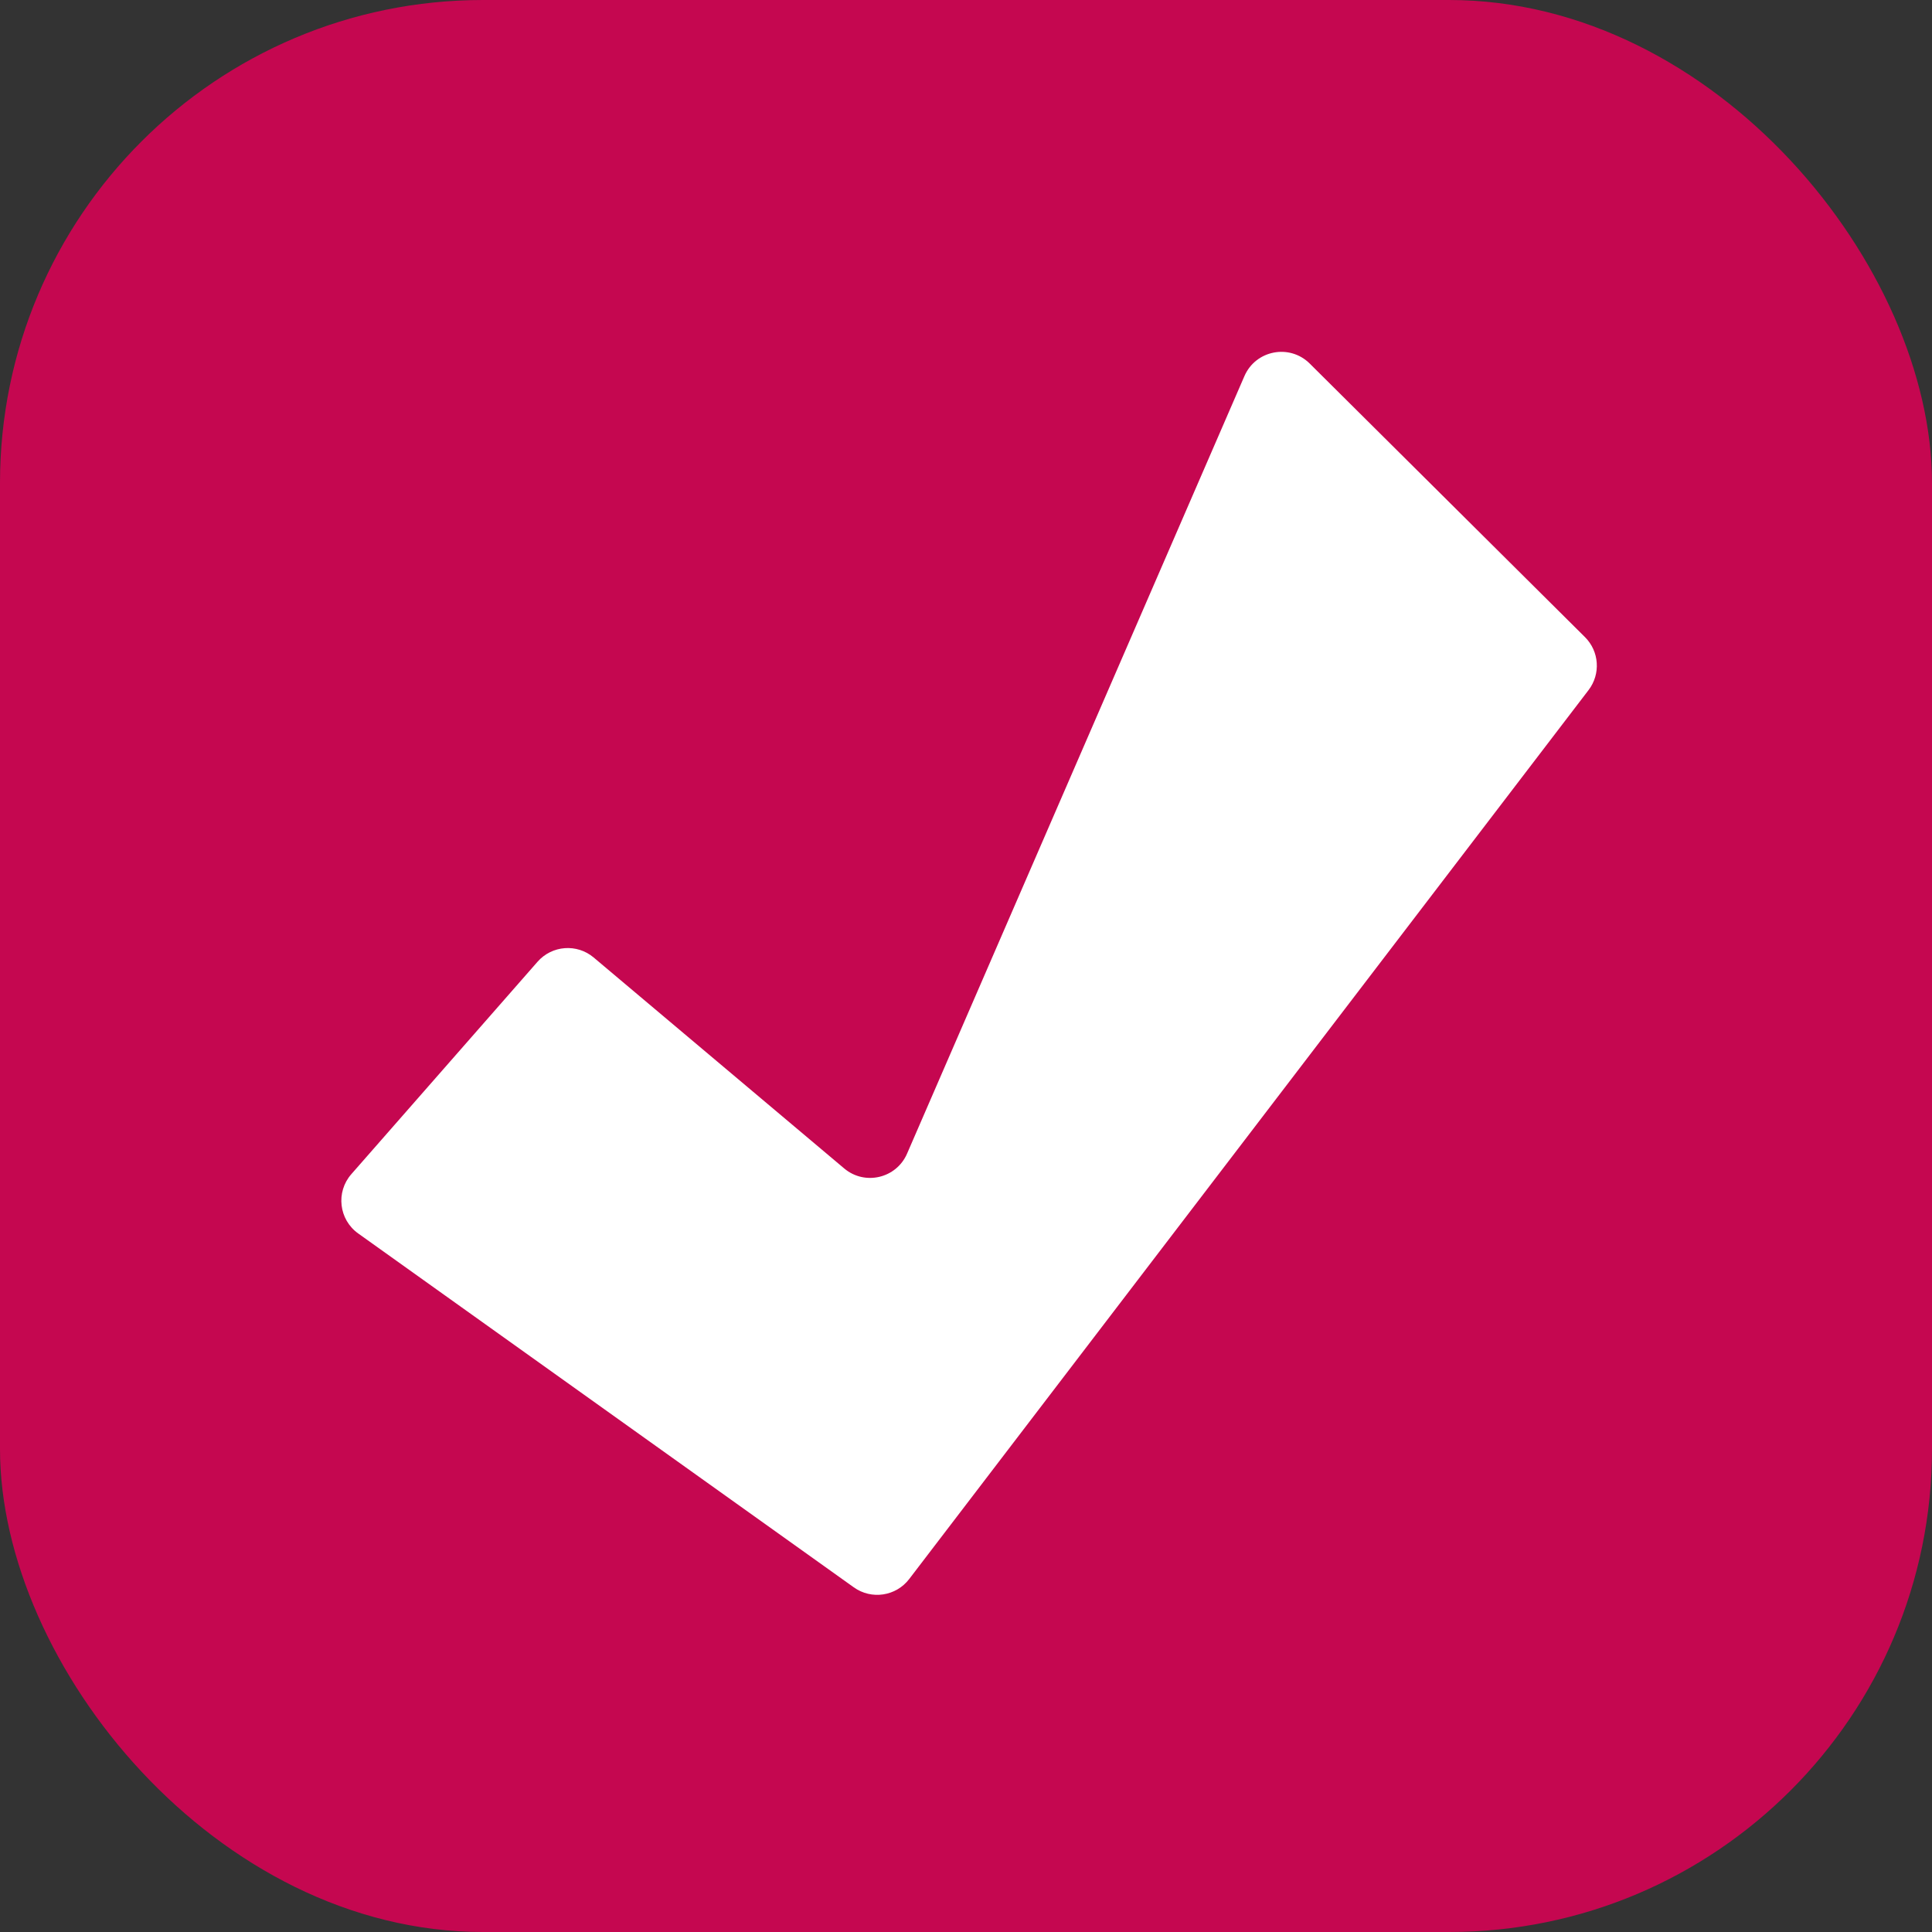
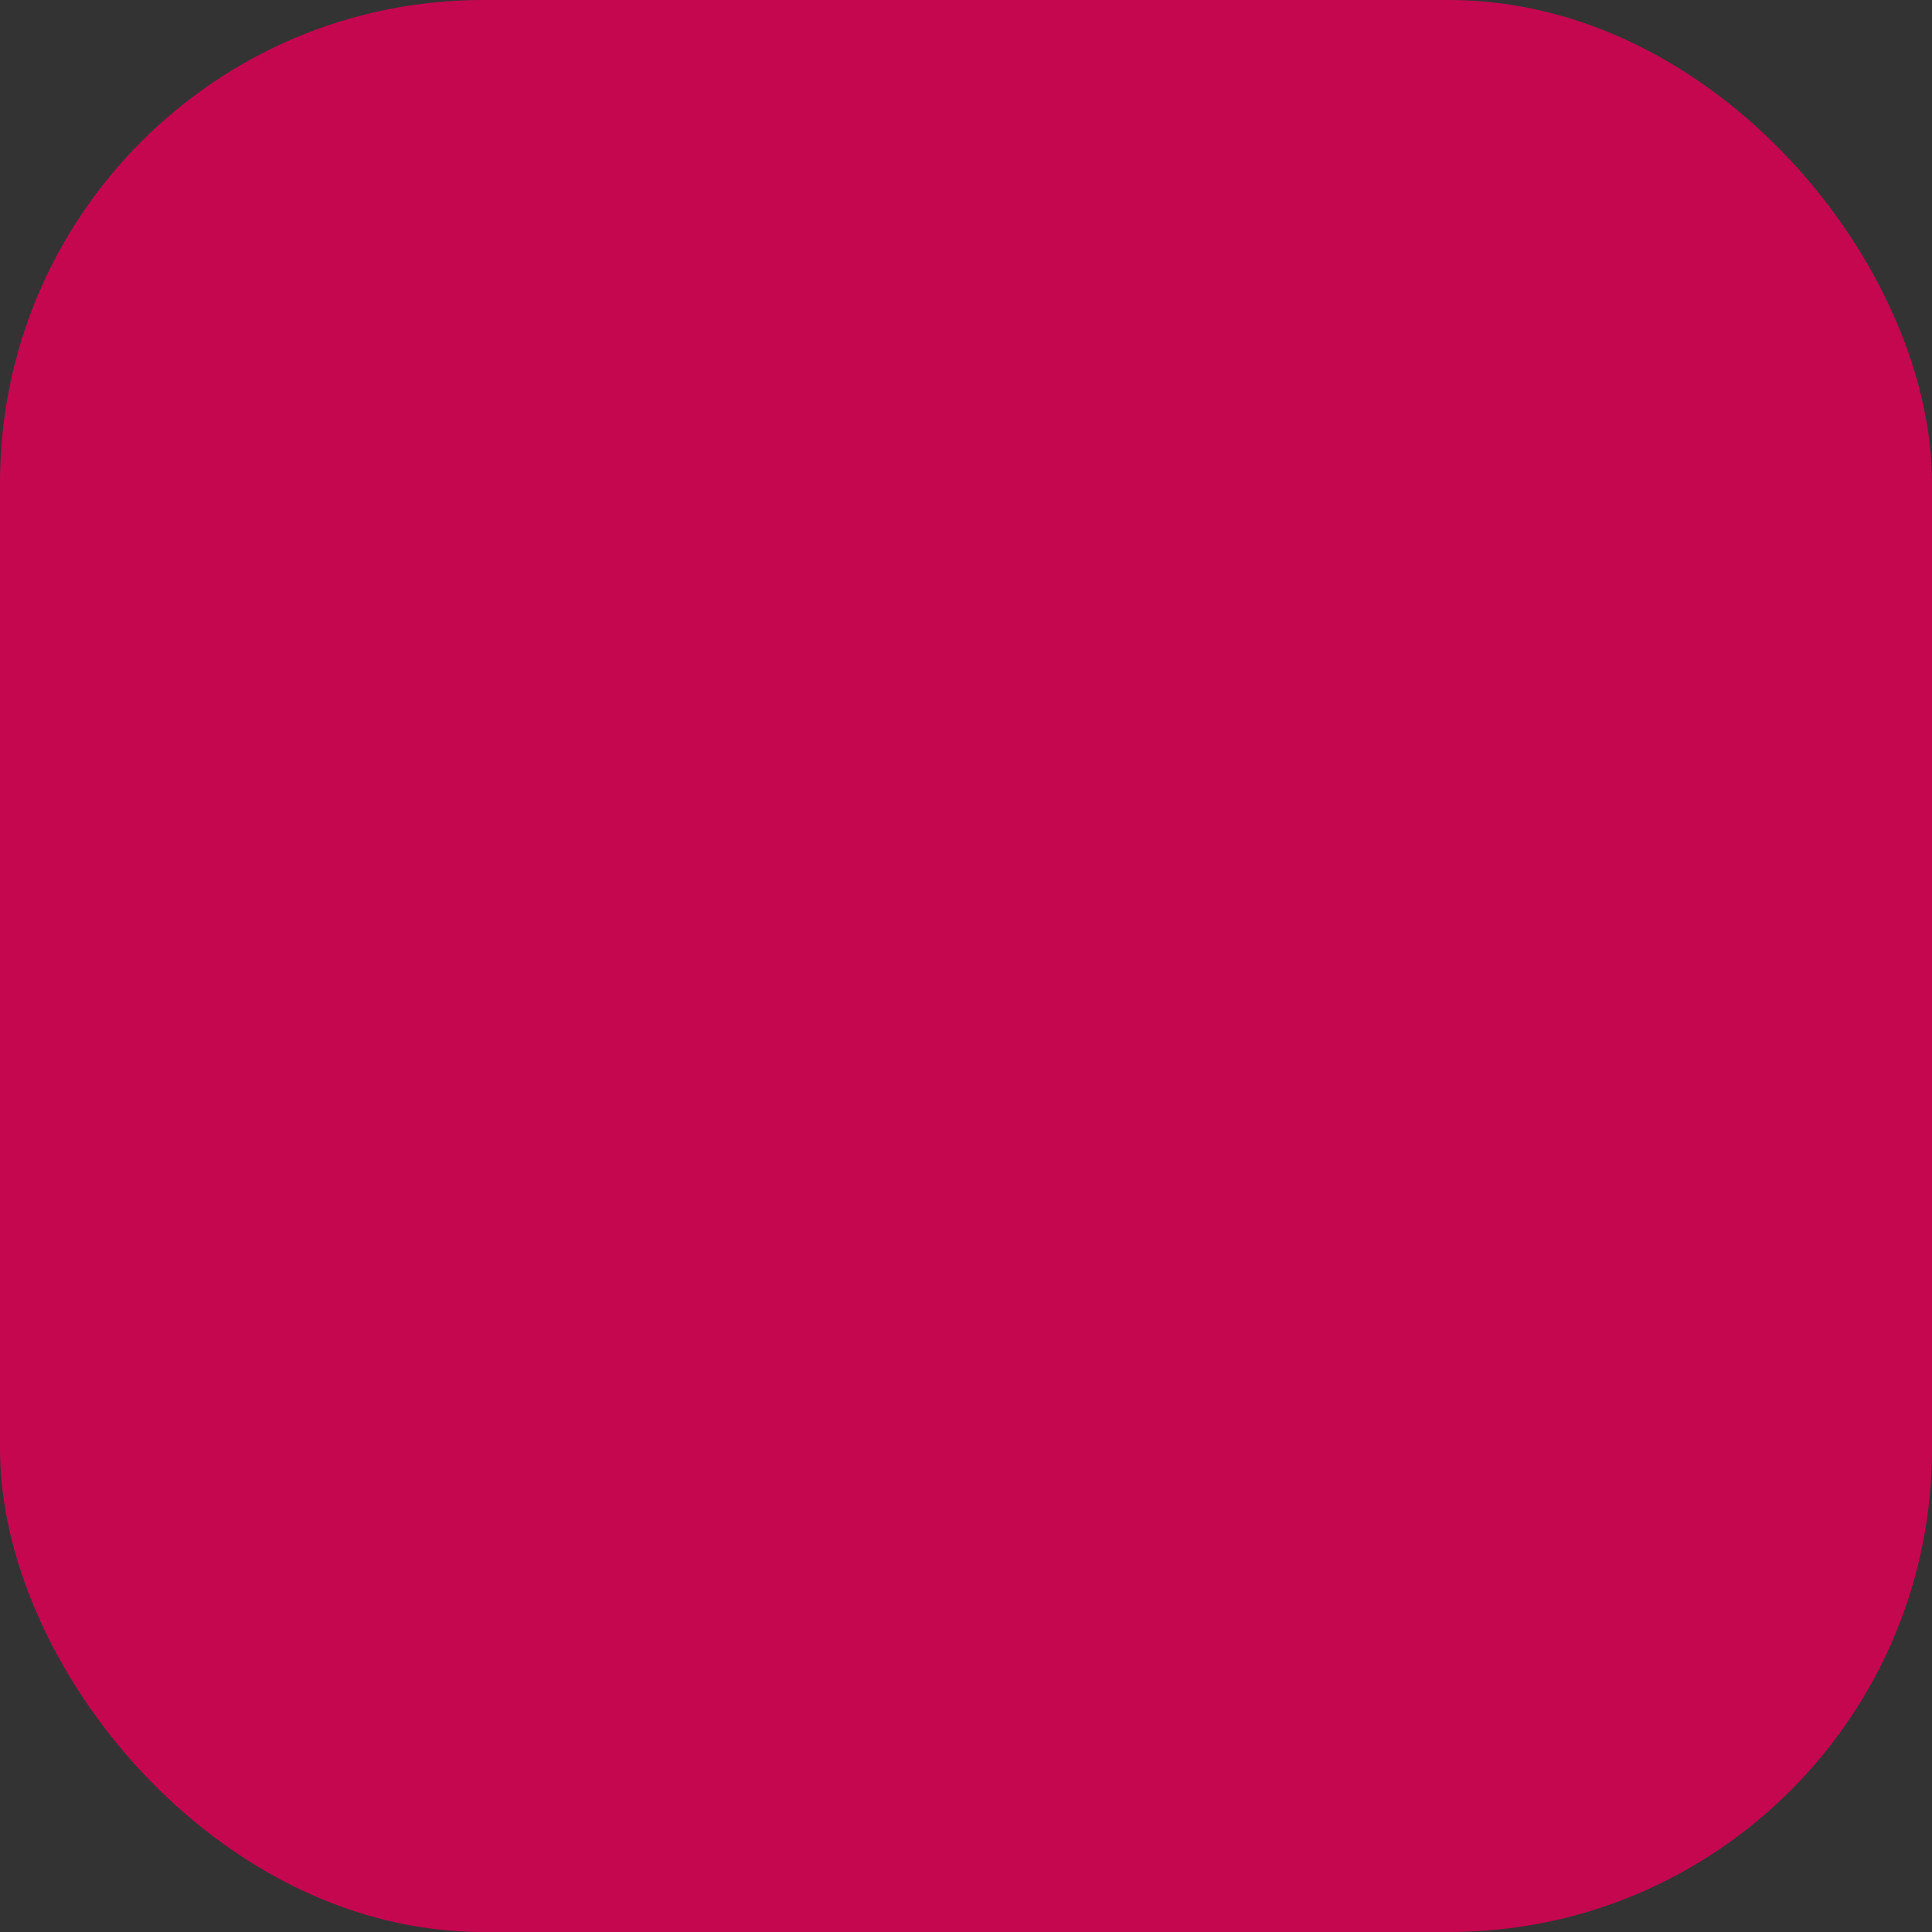
<svg xmlns="http://www.w3.org/2000/svg" width="64" height="64" viewBox="0 0 64 64" fill="none">
  <rect x="0" y="0" width="64" height="64" fill="#333333" stroke="none" />
  <rect width="64" height="64" rx="16" fill="#C50750" />
-   <path d="M27.965 38.706L19.667 31.719C19.112 31.251 18.284 31.314 17.806 31.86L11.638 38.896C11.118 39.489 11.224 40.402 11.866 40.86L28.284 52.583C28.869 53.001 29.681 52.879 30.118 52.308L52.623 22.86C53.03 22.328 52.979 21.577 52.504 21.105L43.386 12.043C42.72 11.382 41.597 11.597 41.223 12.459L30.047 38.217C29.691 39.036 28.647 39.281 27.965 38.706Z" fill="white" />
</svg>